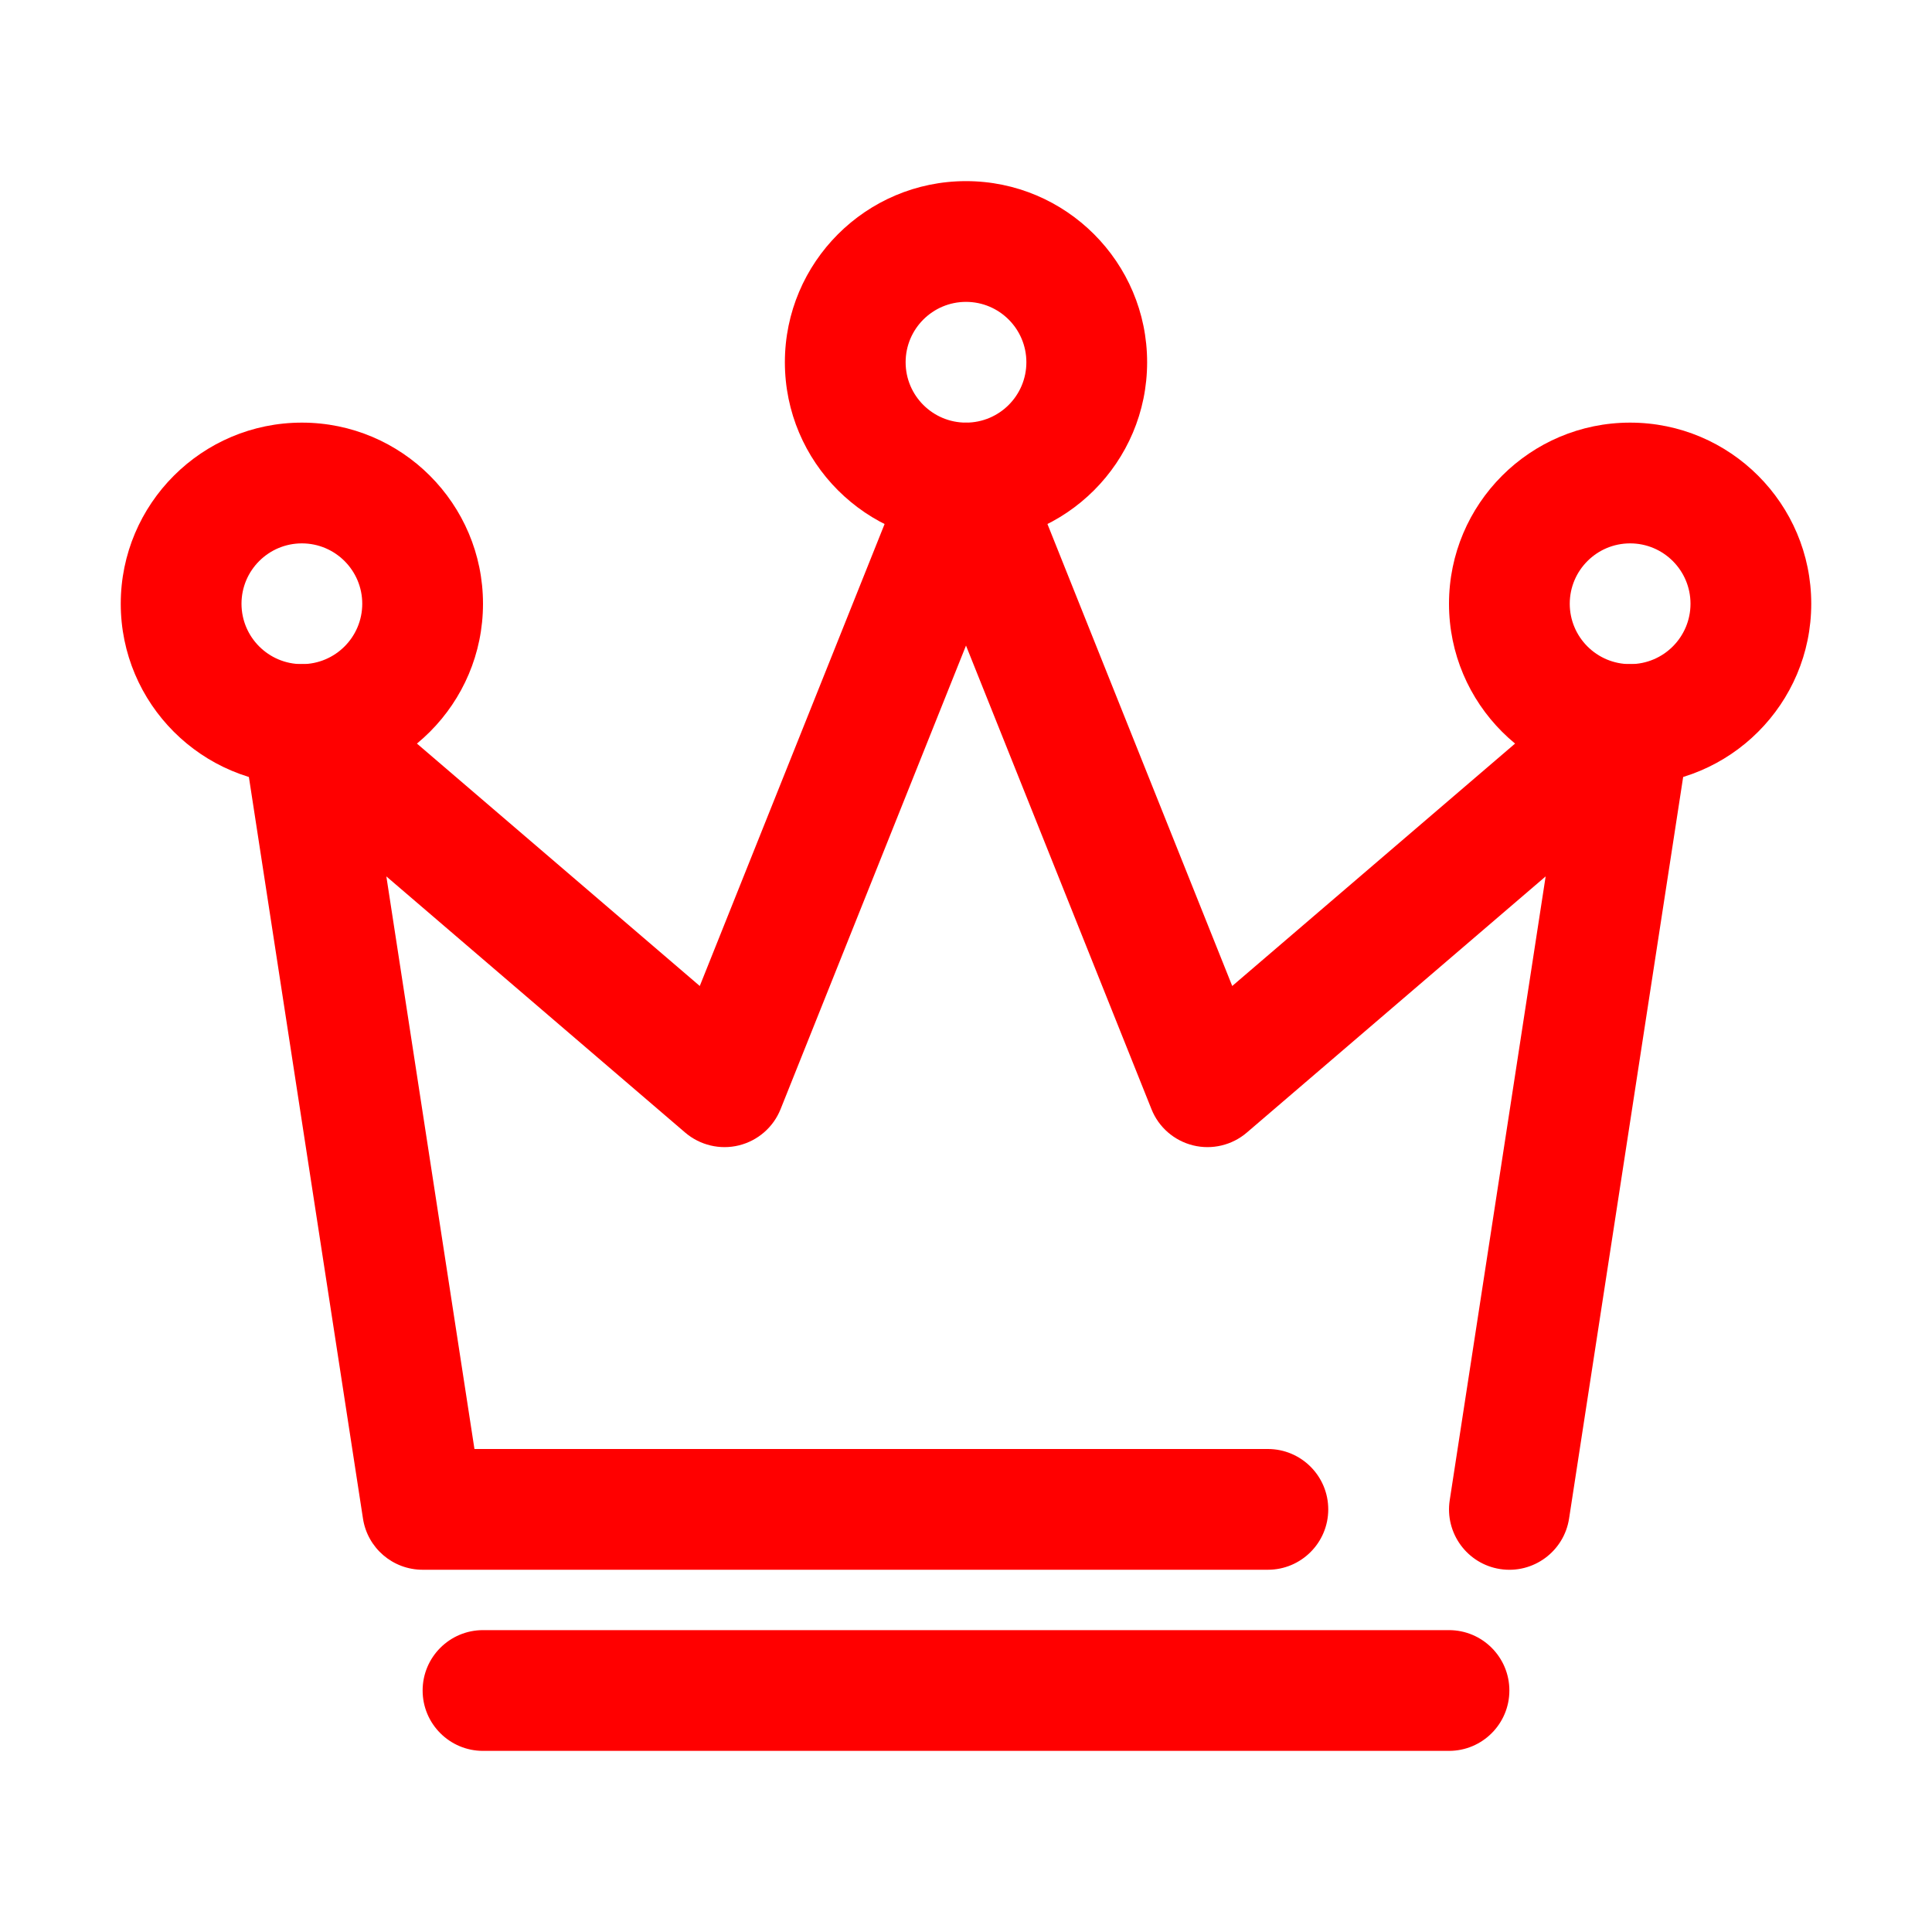
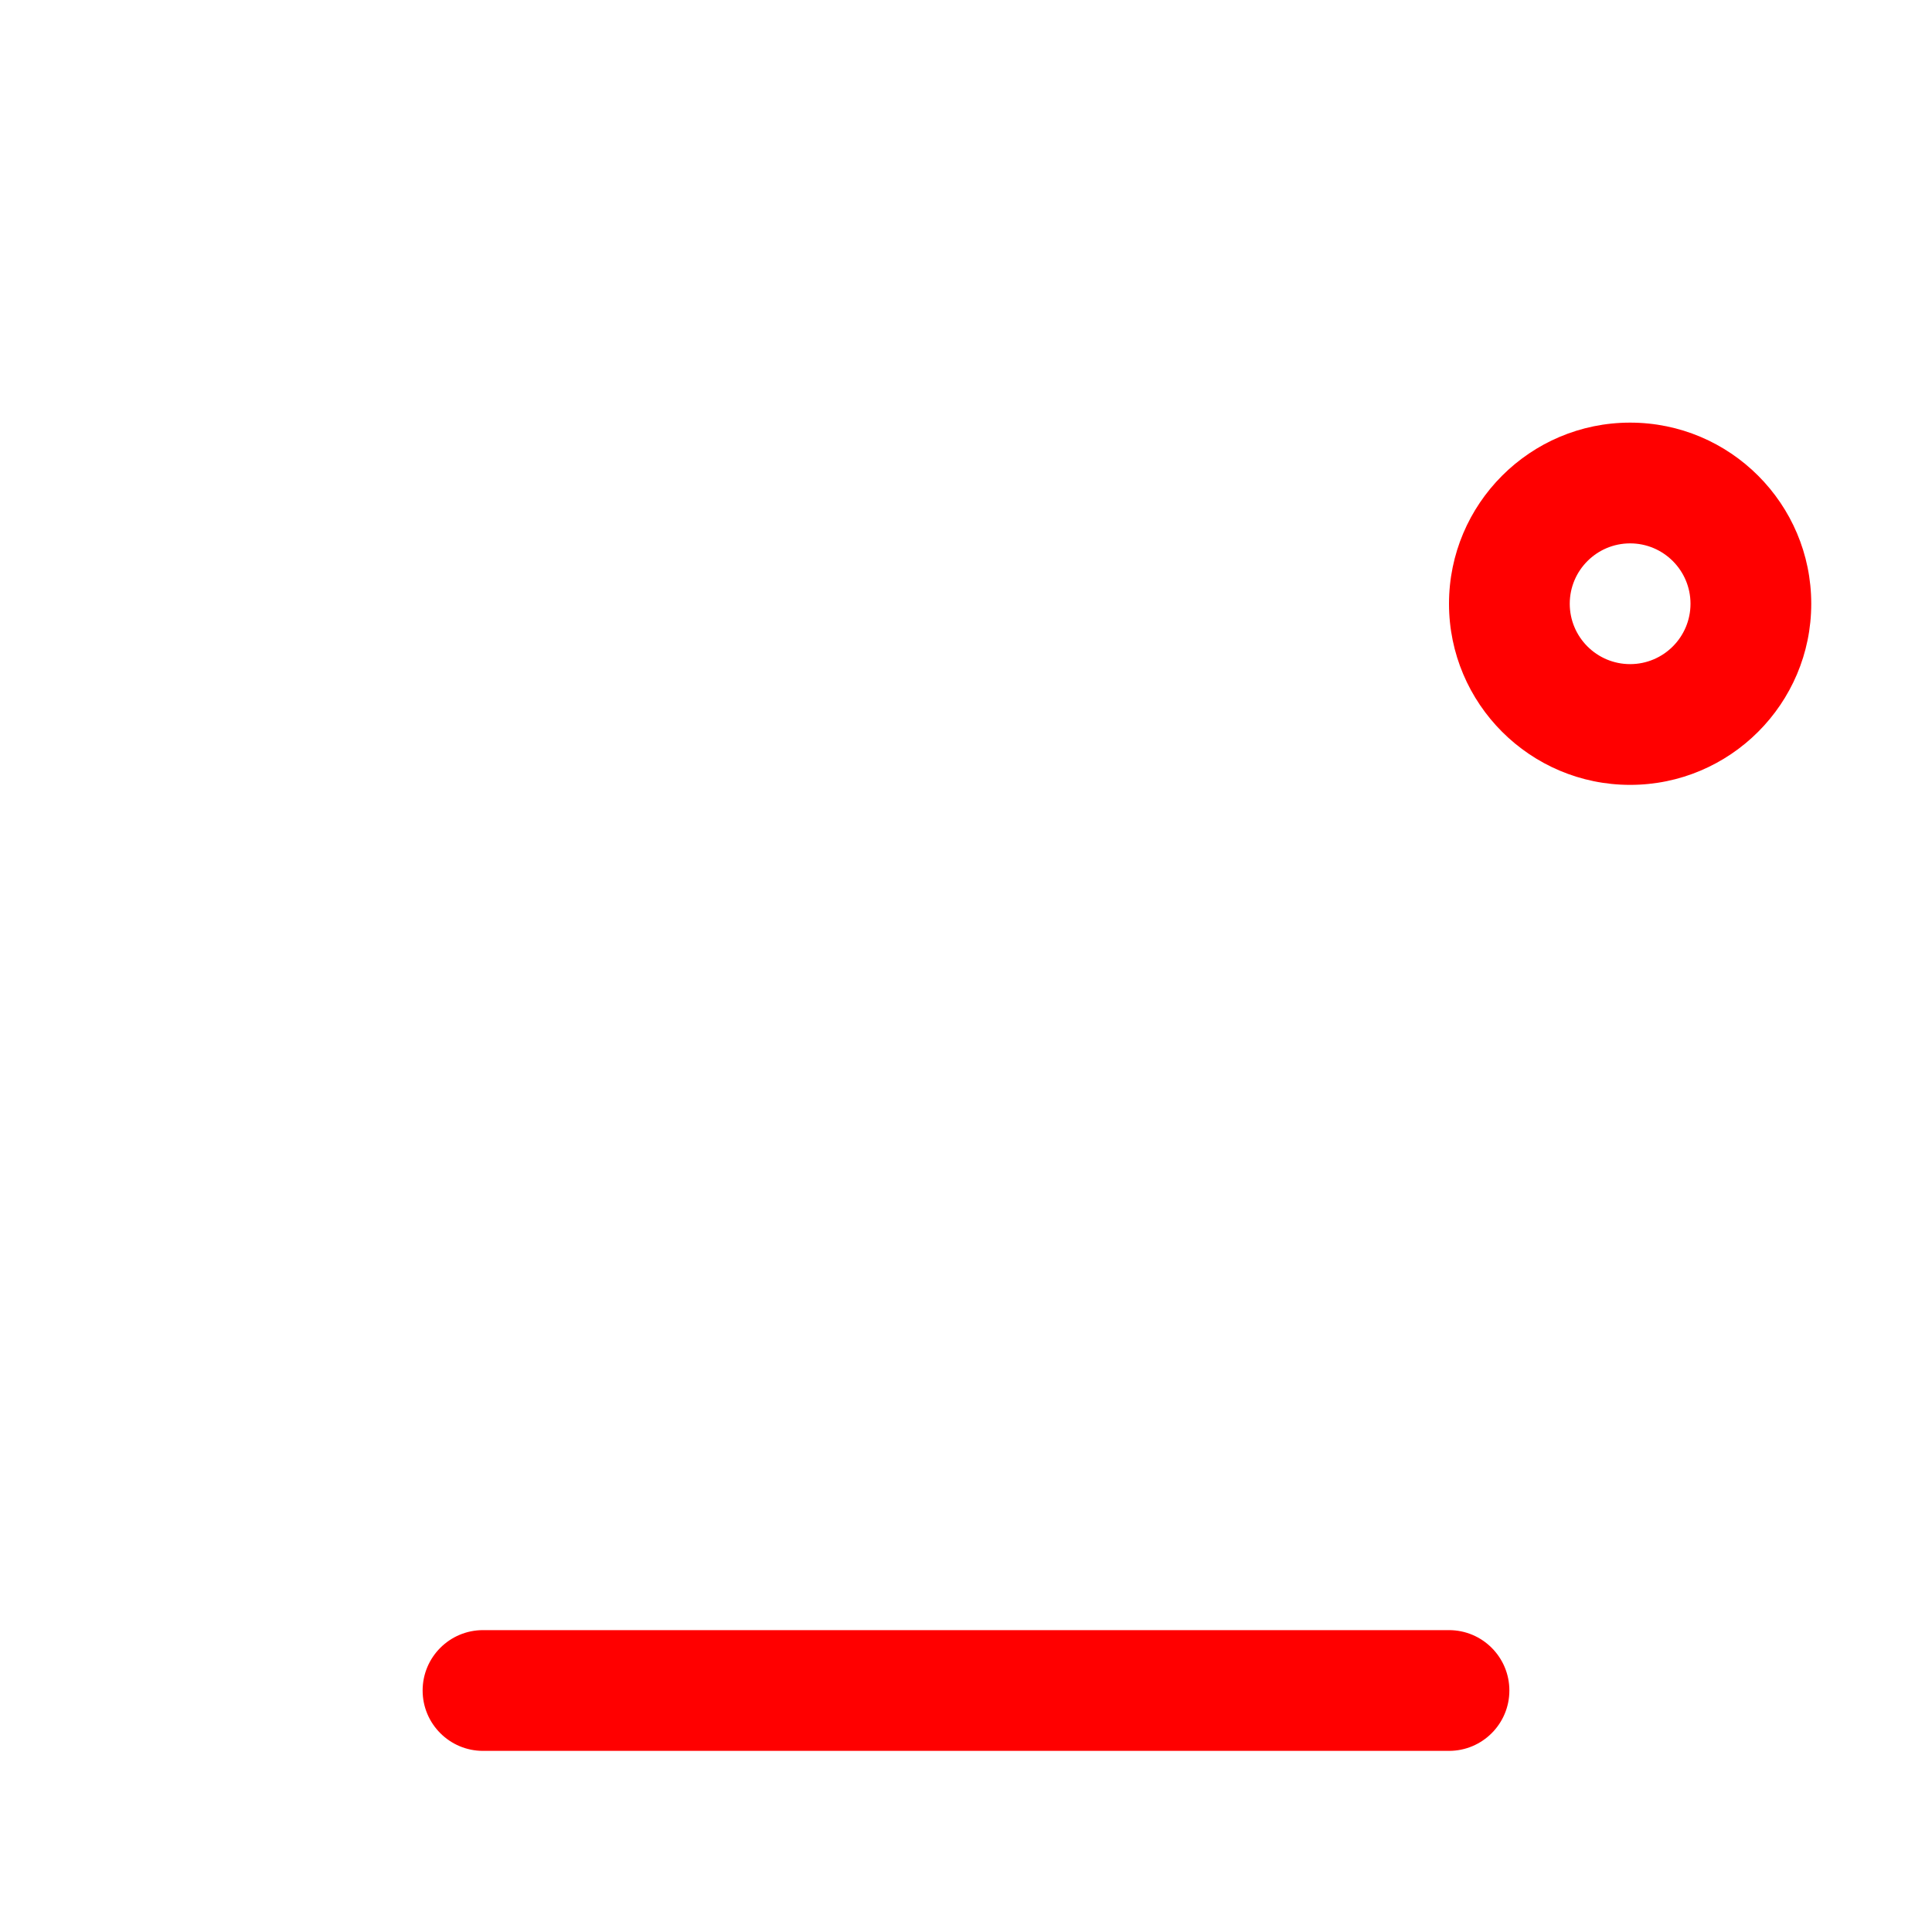
<svg xmlns="http://www.w3.org/2000/svg" width="40" height="40" viewBox="0 0 40 40" fill="none">
  <g clip-path="url(#clip0_2567_8572)">
-     <path fill-rule="evenodd" clip-rule="evenodd" d="M6.25 8.75C4.181 8.75 2.5 10.431 2.5 12.5C2.5 14.569 4.181 16.25 6.25 16.25C8.319 16.25 10 14.569 10 12.5C10 10.431 8.319 8.75 6.25 8.75ZM6.25 11.25C6.94 11.25 7.5 11.81 7.5 12.5C7.5 13.19 6.94 13.75 6.25 13.75C5.56 13.75 5 13.19 5 12.5C5 11.81 5.56 11.25 6.25 11.25Z" fill="#FF0000" />
    <path fill-rule="evenodd" clip-rule="evenodd" d="M33.75 8.75C31.681 8.75 30 10.431 30 12.5C30 14.569 31.681 16.25 33.75 16.25C35.819 16.25 37.5 14.569 37.5 12.5C37.5 10.431 35.819 8.75 33.75 8.75ZM33.75 11.25C34.44 11.25 35 11.81 35 12.5C35 13.19 34.44 13.75 33.75 13.75C33.06 13.75 32.5 13.19 32.5 12.5C32.5 11.81 33.06 11.25 33.75 11.25Z" fill="#FF0000" />
-     <path fill-rule="evenodd" clip-rule="evenodd" d="M20 3.75C17.931 3.75 16.25 5.431 16.25 7.5C16.25 9.569 17.931 11.25 20 11.25C22.069 11.25 23.75 9.569 23.75 7.5C23.75 5.431 22.069 3.75 20 3.75ZM20 6.25C20.69 6.25 21.25 6.81 21.25 7.5C21.25 8.19 20.69 8.75 20 8.75C19.31 8.75 18.75 8.19 18.75 7.5C18.75 6.81 19.31 6.25 20 6.25Z" fill="#FF0000" />
-     <path fill-rule="evenodd" clip-rule="evenodd" d="M14.488 20.414L18.84 9.536C19.029 9.061 19.489 8.75 20 8.75C20.511 8.75 20.971 9.061 21.161 9.536L25.512 20.414L32.936 14.051C33.334 13.711 33.901 13.653 34.358 13.908C34.815 14.162 35.065 14.673 34.986 15.19L32.486 31.44C32.381 32.122 31.742 32.591 31.06 32.486C30.378 32.381 29.91 31.742 30.015 31.06L32.001 18.145L25.814 23.449C25.508 23.711 25.093 23.81 24.702 23.714C24.31 23.617 23.989 23.339 23.84 22.964L20 13.366L16.161 22.964C16.011 23.339 15.69 23.617 15.298 23.714C14.907 23.81 14.493 23.711 14.186 23.449L7.999 18.145L9.823 30H26.25C26.94 30 27.5 30.56 27.5 31.25C27.5 31.94 26.94 32.5 26.25 32.5H8.75C8.133 32.5 7.608 32.05 7.515 31.44L5.015 15.19C4.935 14.673 5.186 14.162 5.643 13.908C6.1 13.653 6.666 13.711 7.064 14.051L14.488 20.414Z" fill="#FF0000" />
    <path fill-rule="evenodd" clip-rule="evenodd" d="M10 36.25H30C30.69 36.25 31.25 35.69 31.25 35C31.25 34.31 30.69 33.75 30 33.75H10C9.31 33.75 8.75 34.31 8.75 35C8.75 35.69 9.31 36.25 10 36.25Z" fill="#FF0000" />
  </g>
  <defs>
    <clipPath id="clip0_2567_8572">
      <rect width="40" height="40" fill="white" />
    </clipPath>
  </defs>
</svg>